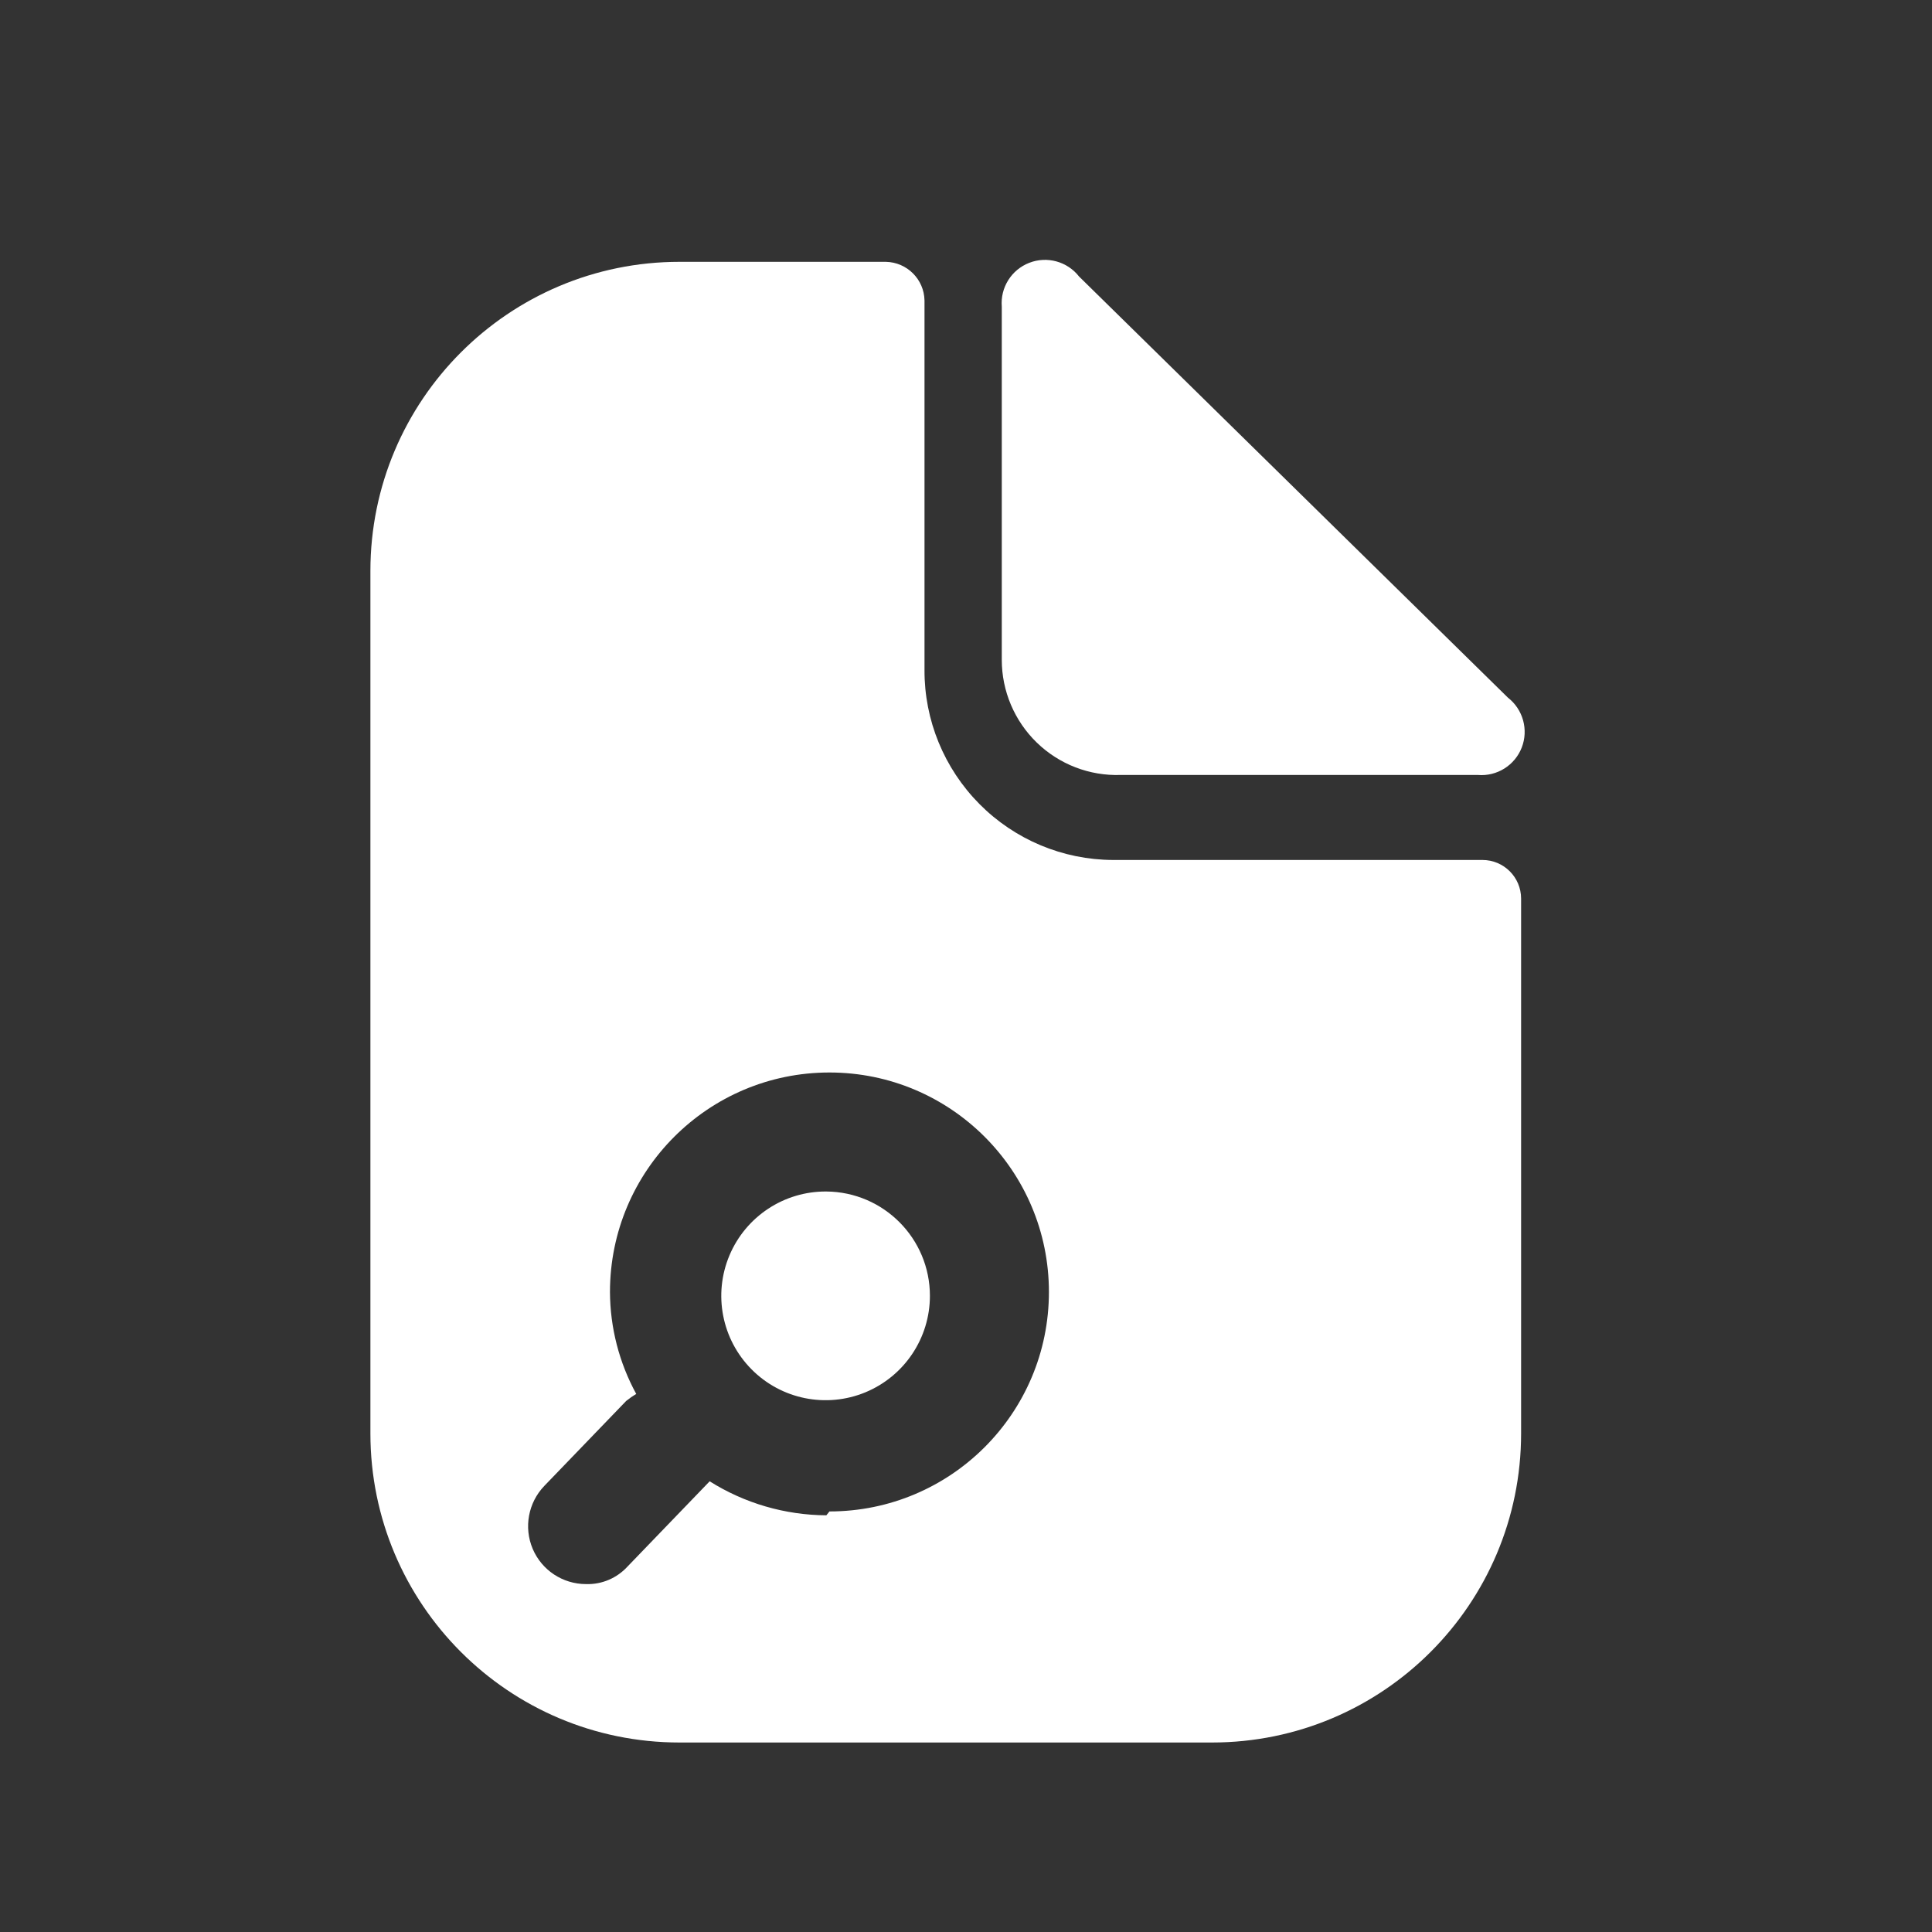
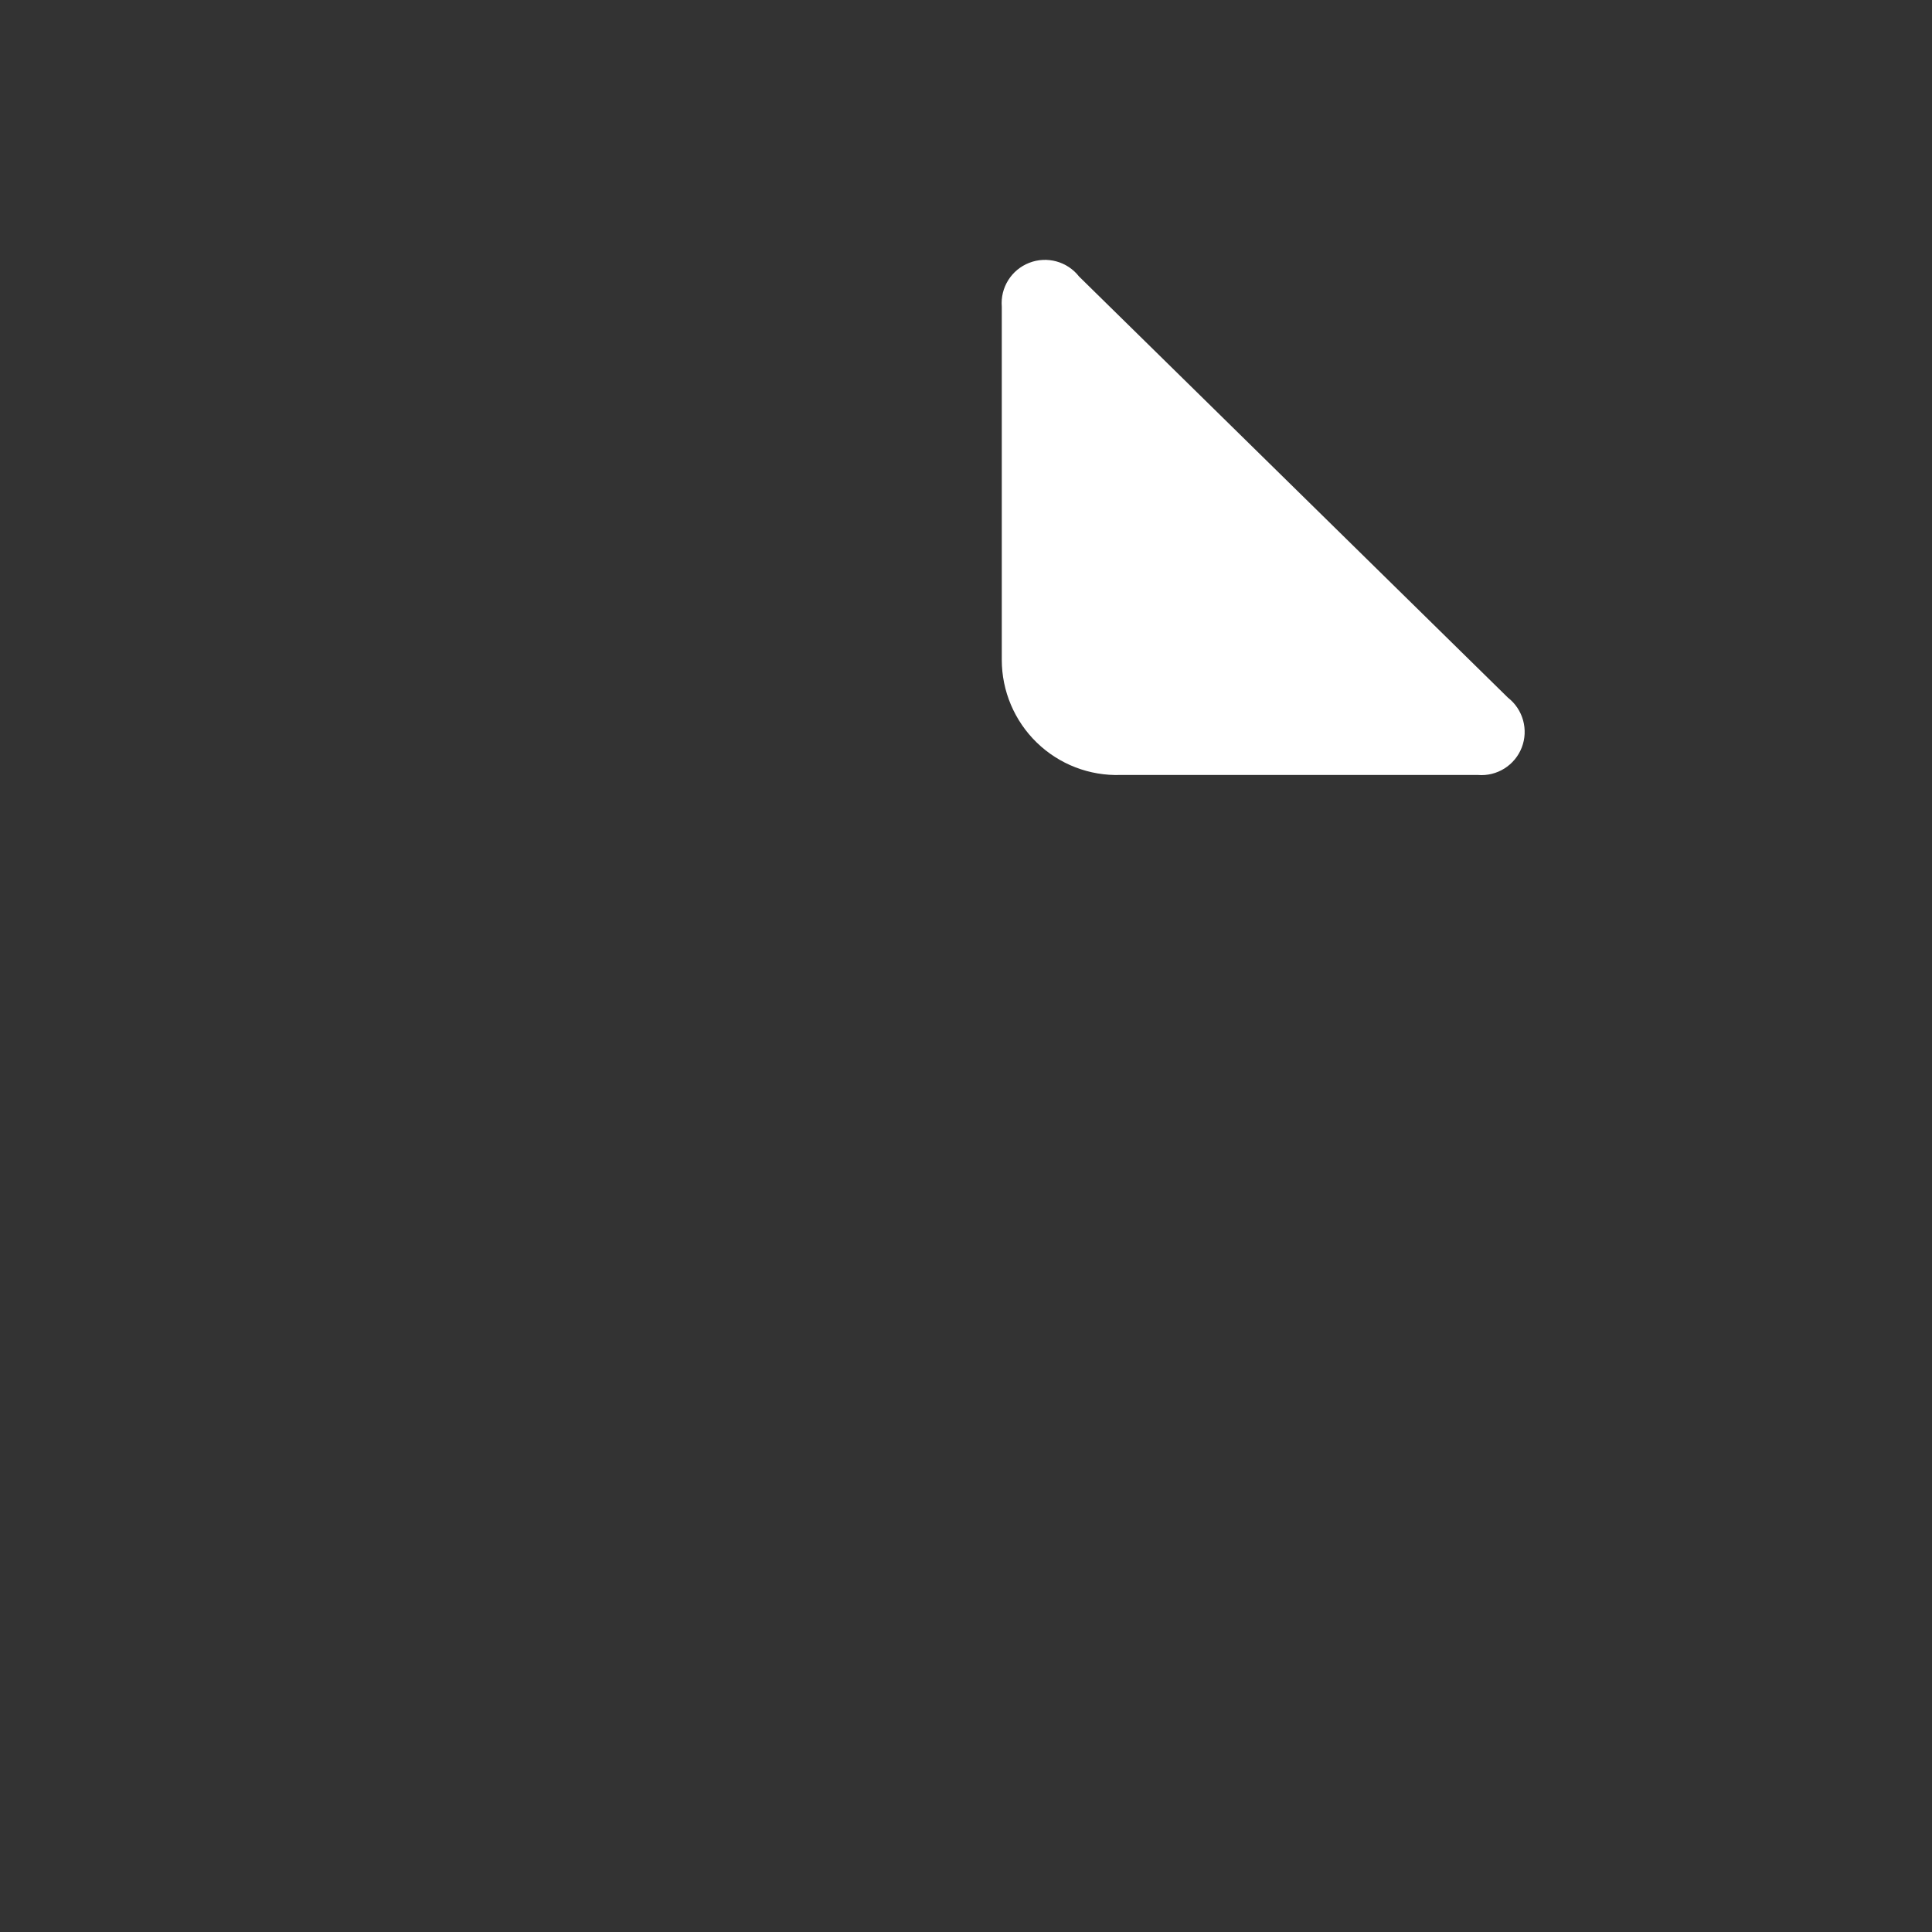
<svg xmlns="http://www.w3.org/2000/svg" width="25" height="25" viewBox="0 0 25 25" fill="none">
  <rect x="0" y="0" width="25" height="25" fill="#333333" stroke="none" />
  <path d="M14.503 10.028H19.123C19.37 10.049 19.601 9.904 19.691 9.674C19.781 9.443 19.708 9.18 19.513 9.028L13.963 3.578C13.811 3.383 13.548 3.311 13.318 3.401C13.087 3.491 12.943 3.721 12.963 3.968V8.538C12.963 8.942 13.127 9.329 13.417 9.61C13.707 9.891 14.099 10.042 14.503 10.028Z" fill="white" />
-   <path fill-rule="evenodd" clip-rule="evenodd" d="M14.403 11.128H19.183C19.459 11.128 19.683 11.352 19.683 11.628V18.548C19.683 20.758 17.892 22.548 15.683 22.548H8.793C6.584 22.548 4.793 20.758 4.793 18.548V7.388C4.793 5.179 6.584 3.388 8.793 3.388H11.463C11.737 3.394 11.958 3.614 11.963 3.888V8.668C11.96 9.318 12.216 9.942 12.674 10.404C13.131 10.865 13.753 11.126 14.403 11.128ZM9.183 19.168C9.636 19.453 10.159 19.605 10.693 19.608L10.733 19.558C12.302 19.558 13.573 18.287 13.573 16.718C13.573 15.15 12.302 13.878 10.733 13.878C9.164 13.878 7.893 15.15 7.893 16.718C7.895 17.18 8.012 17.633 8.233 18.038C8.187 18.065 8.144 18.095 8.103 18.128L7.043 19.228C6.835 19.445 6.776 19.765 6.893 20.042C7.011 20.319 7.282 20.498 7.583 20.498C7.788 20.505 7.985 20.42 8.123 20.268L9.183 19.168Z" fill="white" />
-   <path d="M10.693 15.418C10.146 15.414 9.651 15.741 9.439 16.245C9.227 16.749 9.34 17.331 9.725 17.719C10.11 18.108 10.692 18.225 11.197 18.017C11.703 17.808 12.033 17.315 12.033 16.768C12.033 16.027 11.435 15.424 10.693 15.418Z" fill="white" />
</svg>